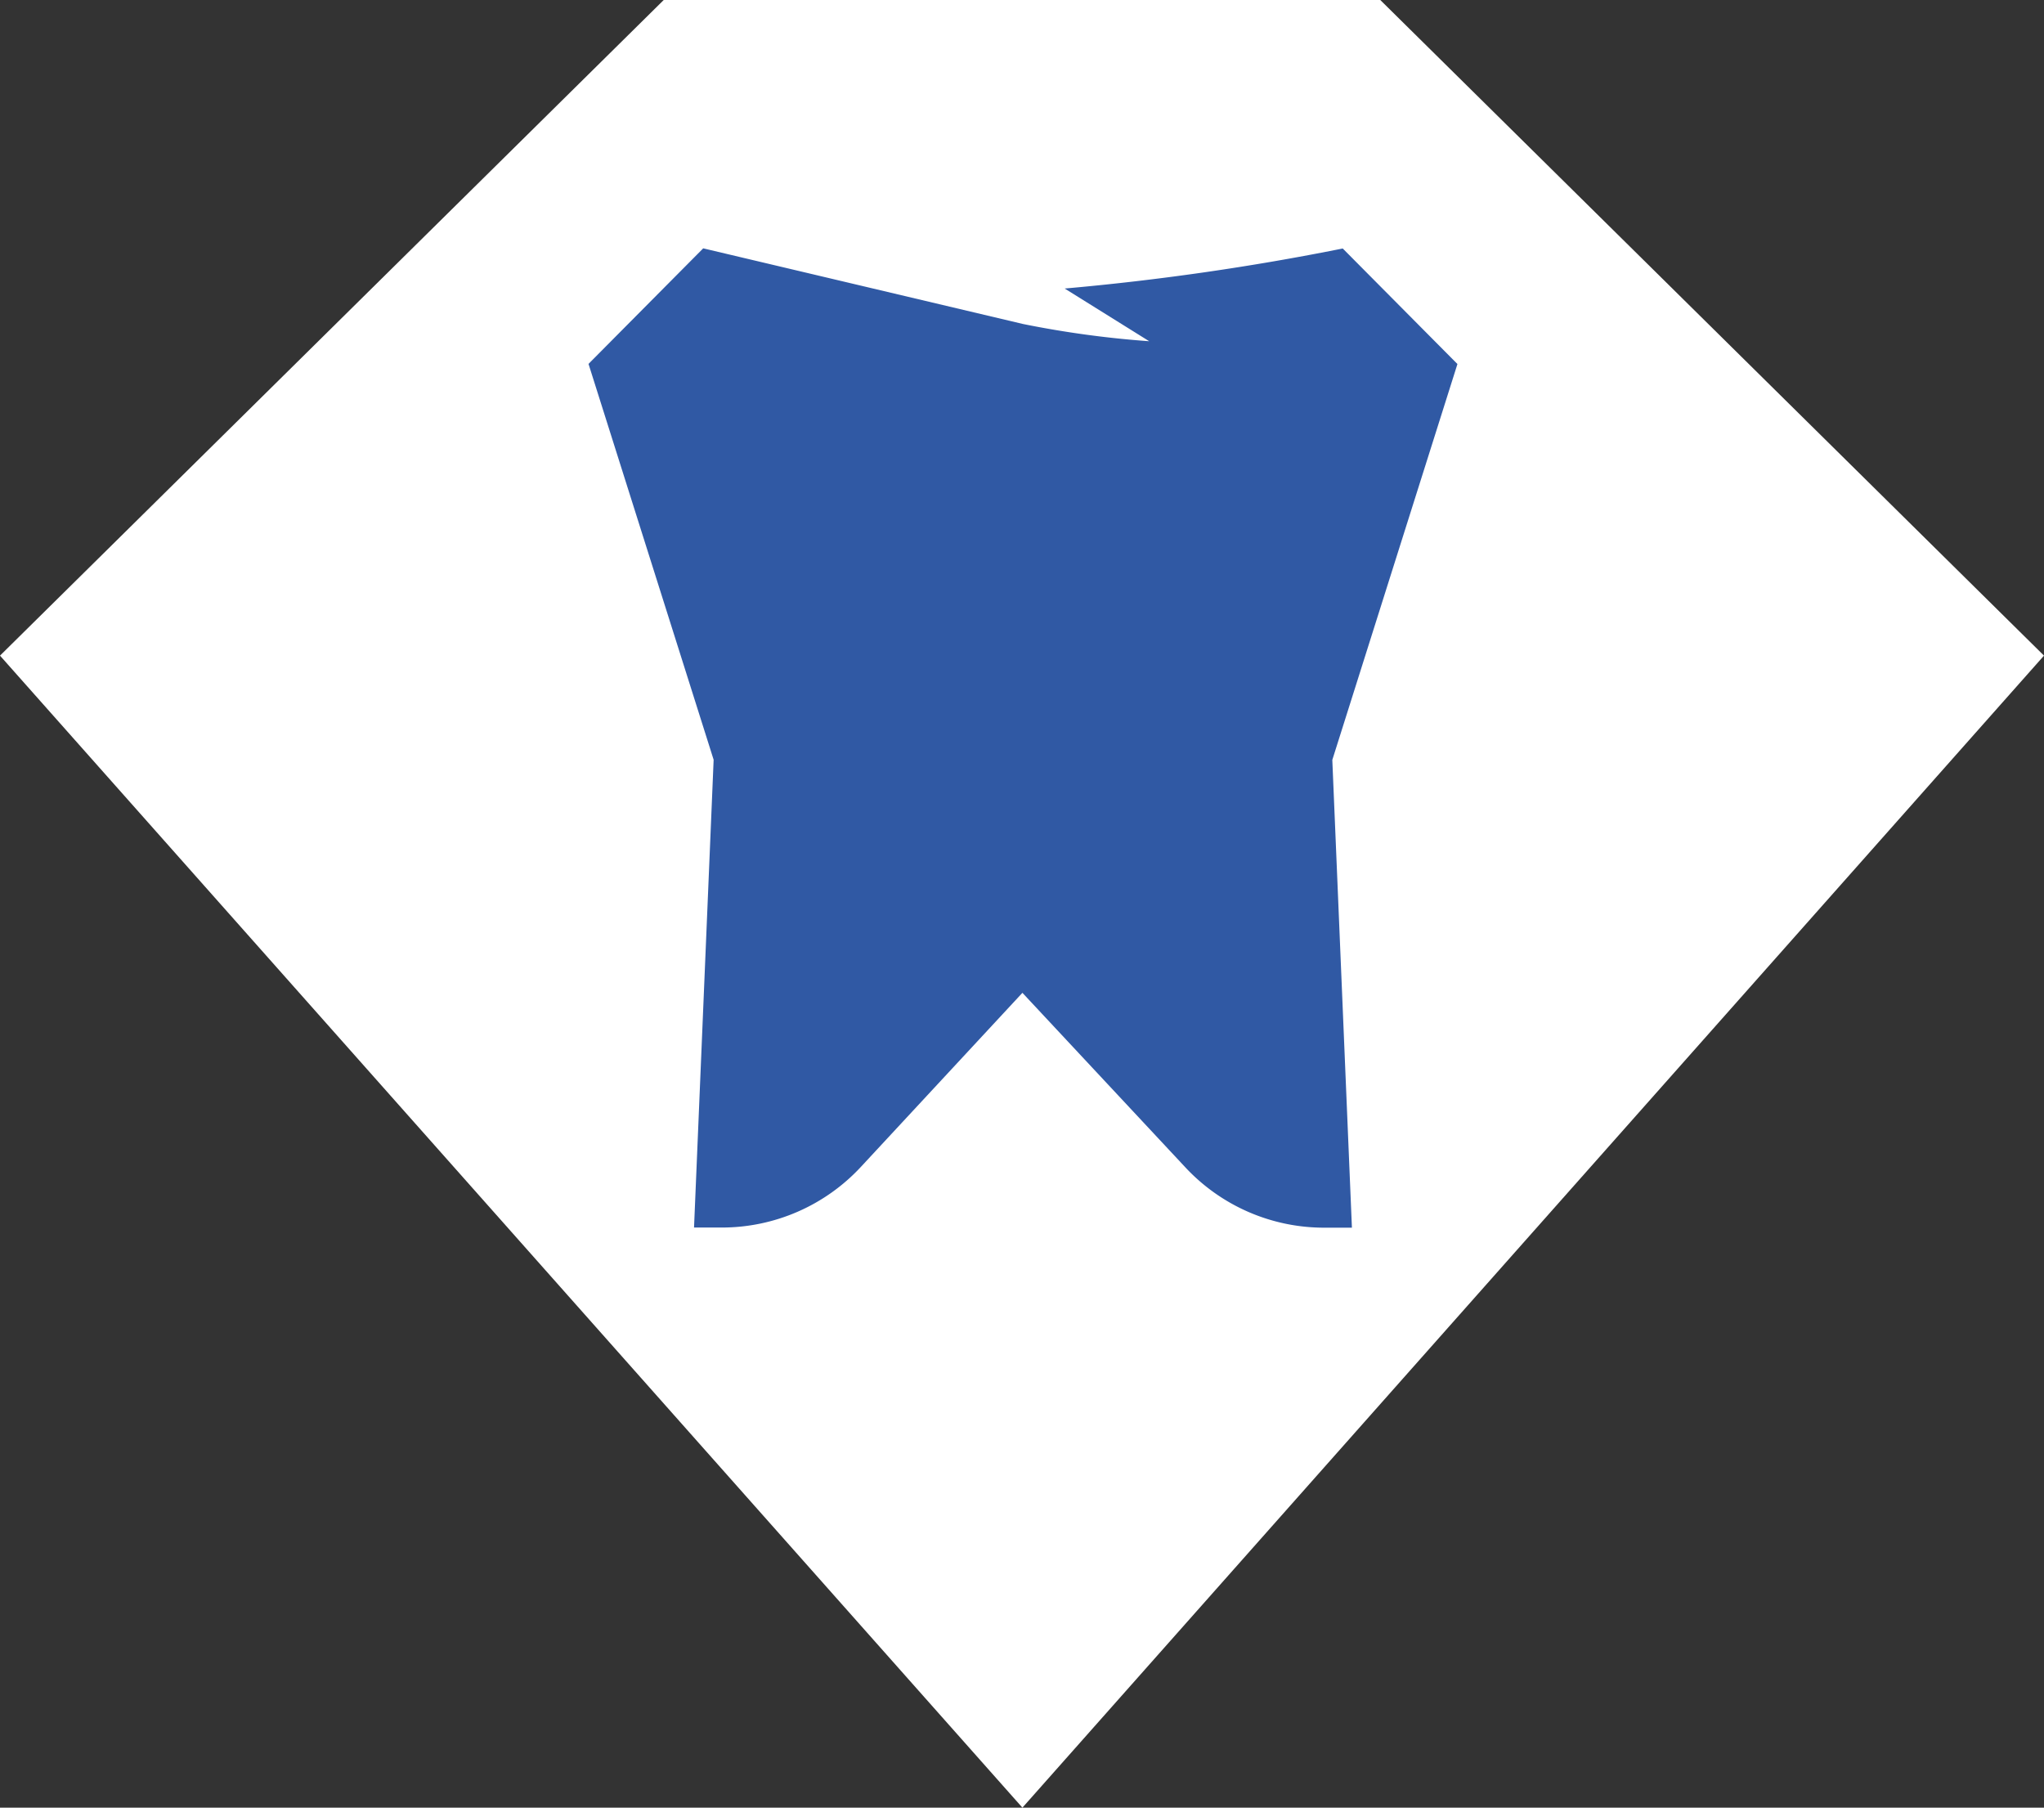
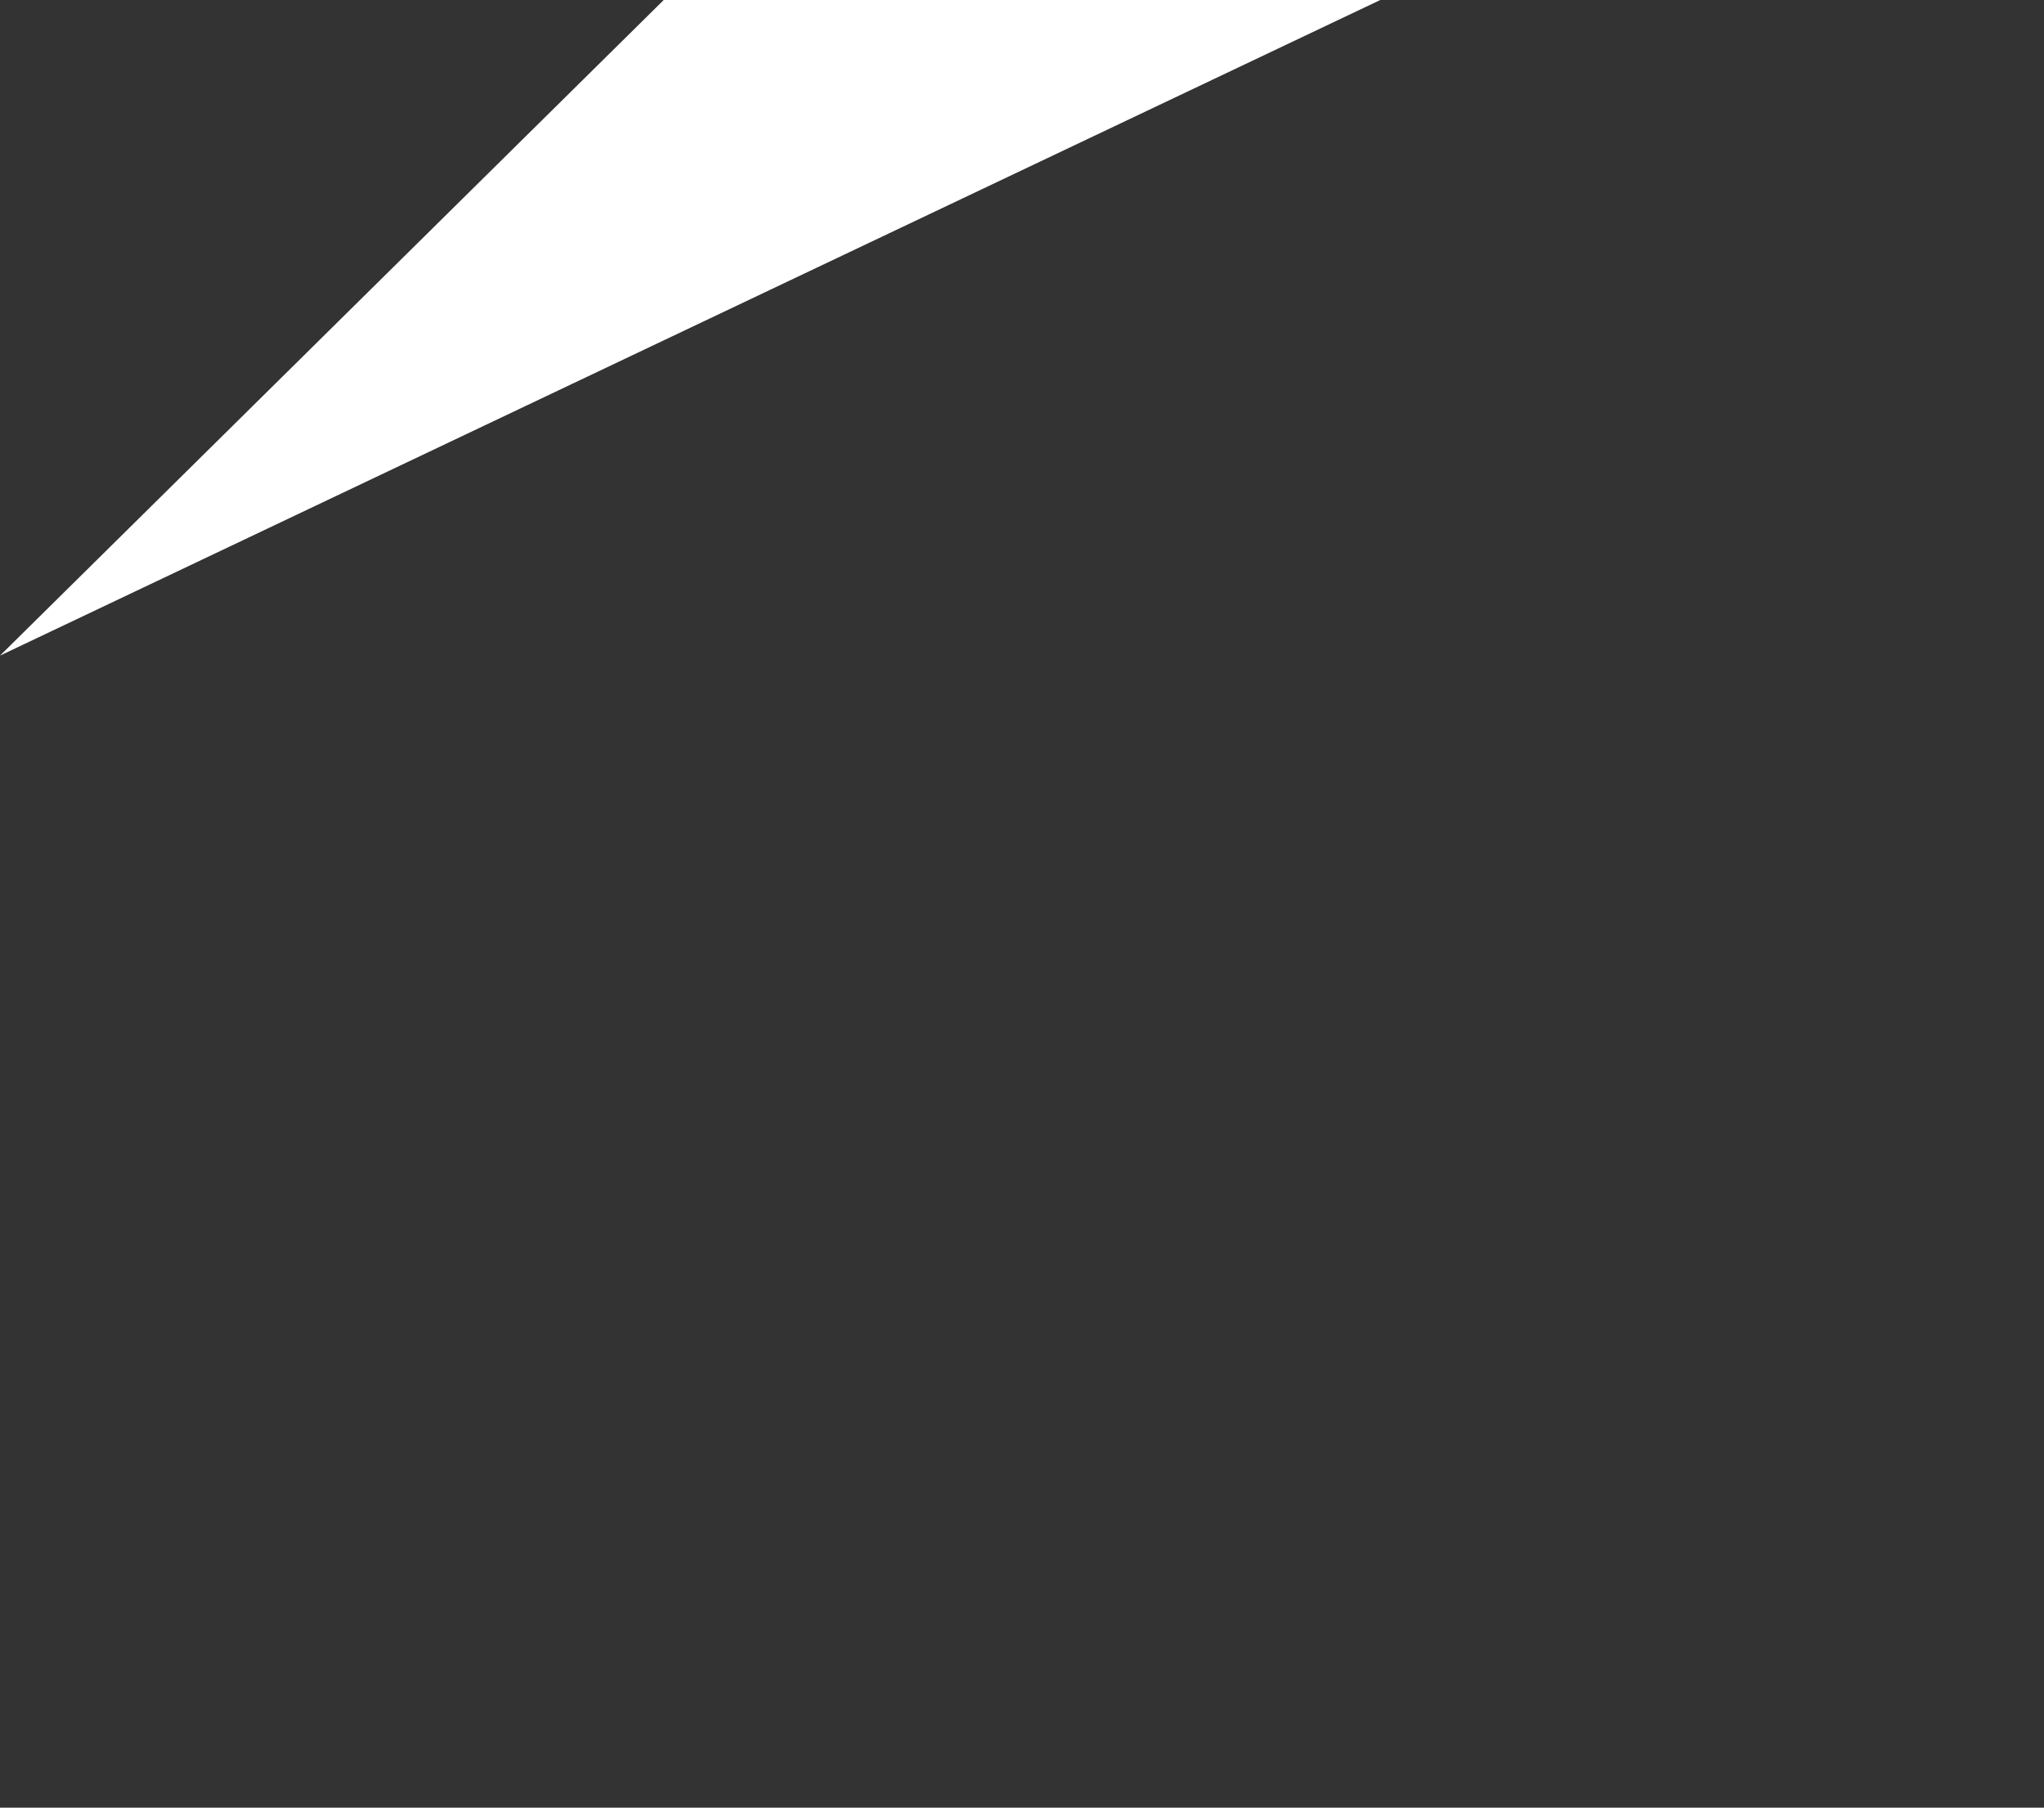
<svg xmlns="http://www.w3.org/2000/svg" width="14.702" height="13" viewBox="0 0 14.702 13">
  <rect x="0" y="0" width="14.702" height="13" fill="#333333" stroke="none" />
  <g id="nav-logo-5-mobile" transform="translate(23926.456 11528.846)">
    <g id="Group_665" data-name="Group 665" transform="translate(-23926.453 -11528.846)">
-       <path id="Path_103" data-name="Path 103" d="M1048.53,473.075l4.774-4.715h5.154l4.774,4.715-7.348,8.285Z" transform="translate(-1048.533 -468.36)" fill="#fff" />
-       <path id="Path_104" data-name="Path 104" d="M1071.03,481.9l-1.162,1.252a1.365,1.365,0,0,1-1,.436h-.2l.141-3.364-.9-2.847.825-.831,2.3.544a7.17,7.17,0,0,0,.908.124l-.608-.379a18.4,18.4,0,0,0,2-.288l.825.831-.9,2.847.141,3.364h-.2a1.364,1.364,0,0,1-1-.436Z" transform="translate(-1063.679 -474.76)" fill="#3059a4" />
+       <path id="Path_103" data-name="Path 103" d="M1048.53,473.075l4.774-4.715h5.154Z" transform="translate(-1048.533 -468.36)" fill="#fff" />
    </g>
  </g>
</svg>